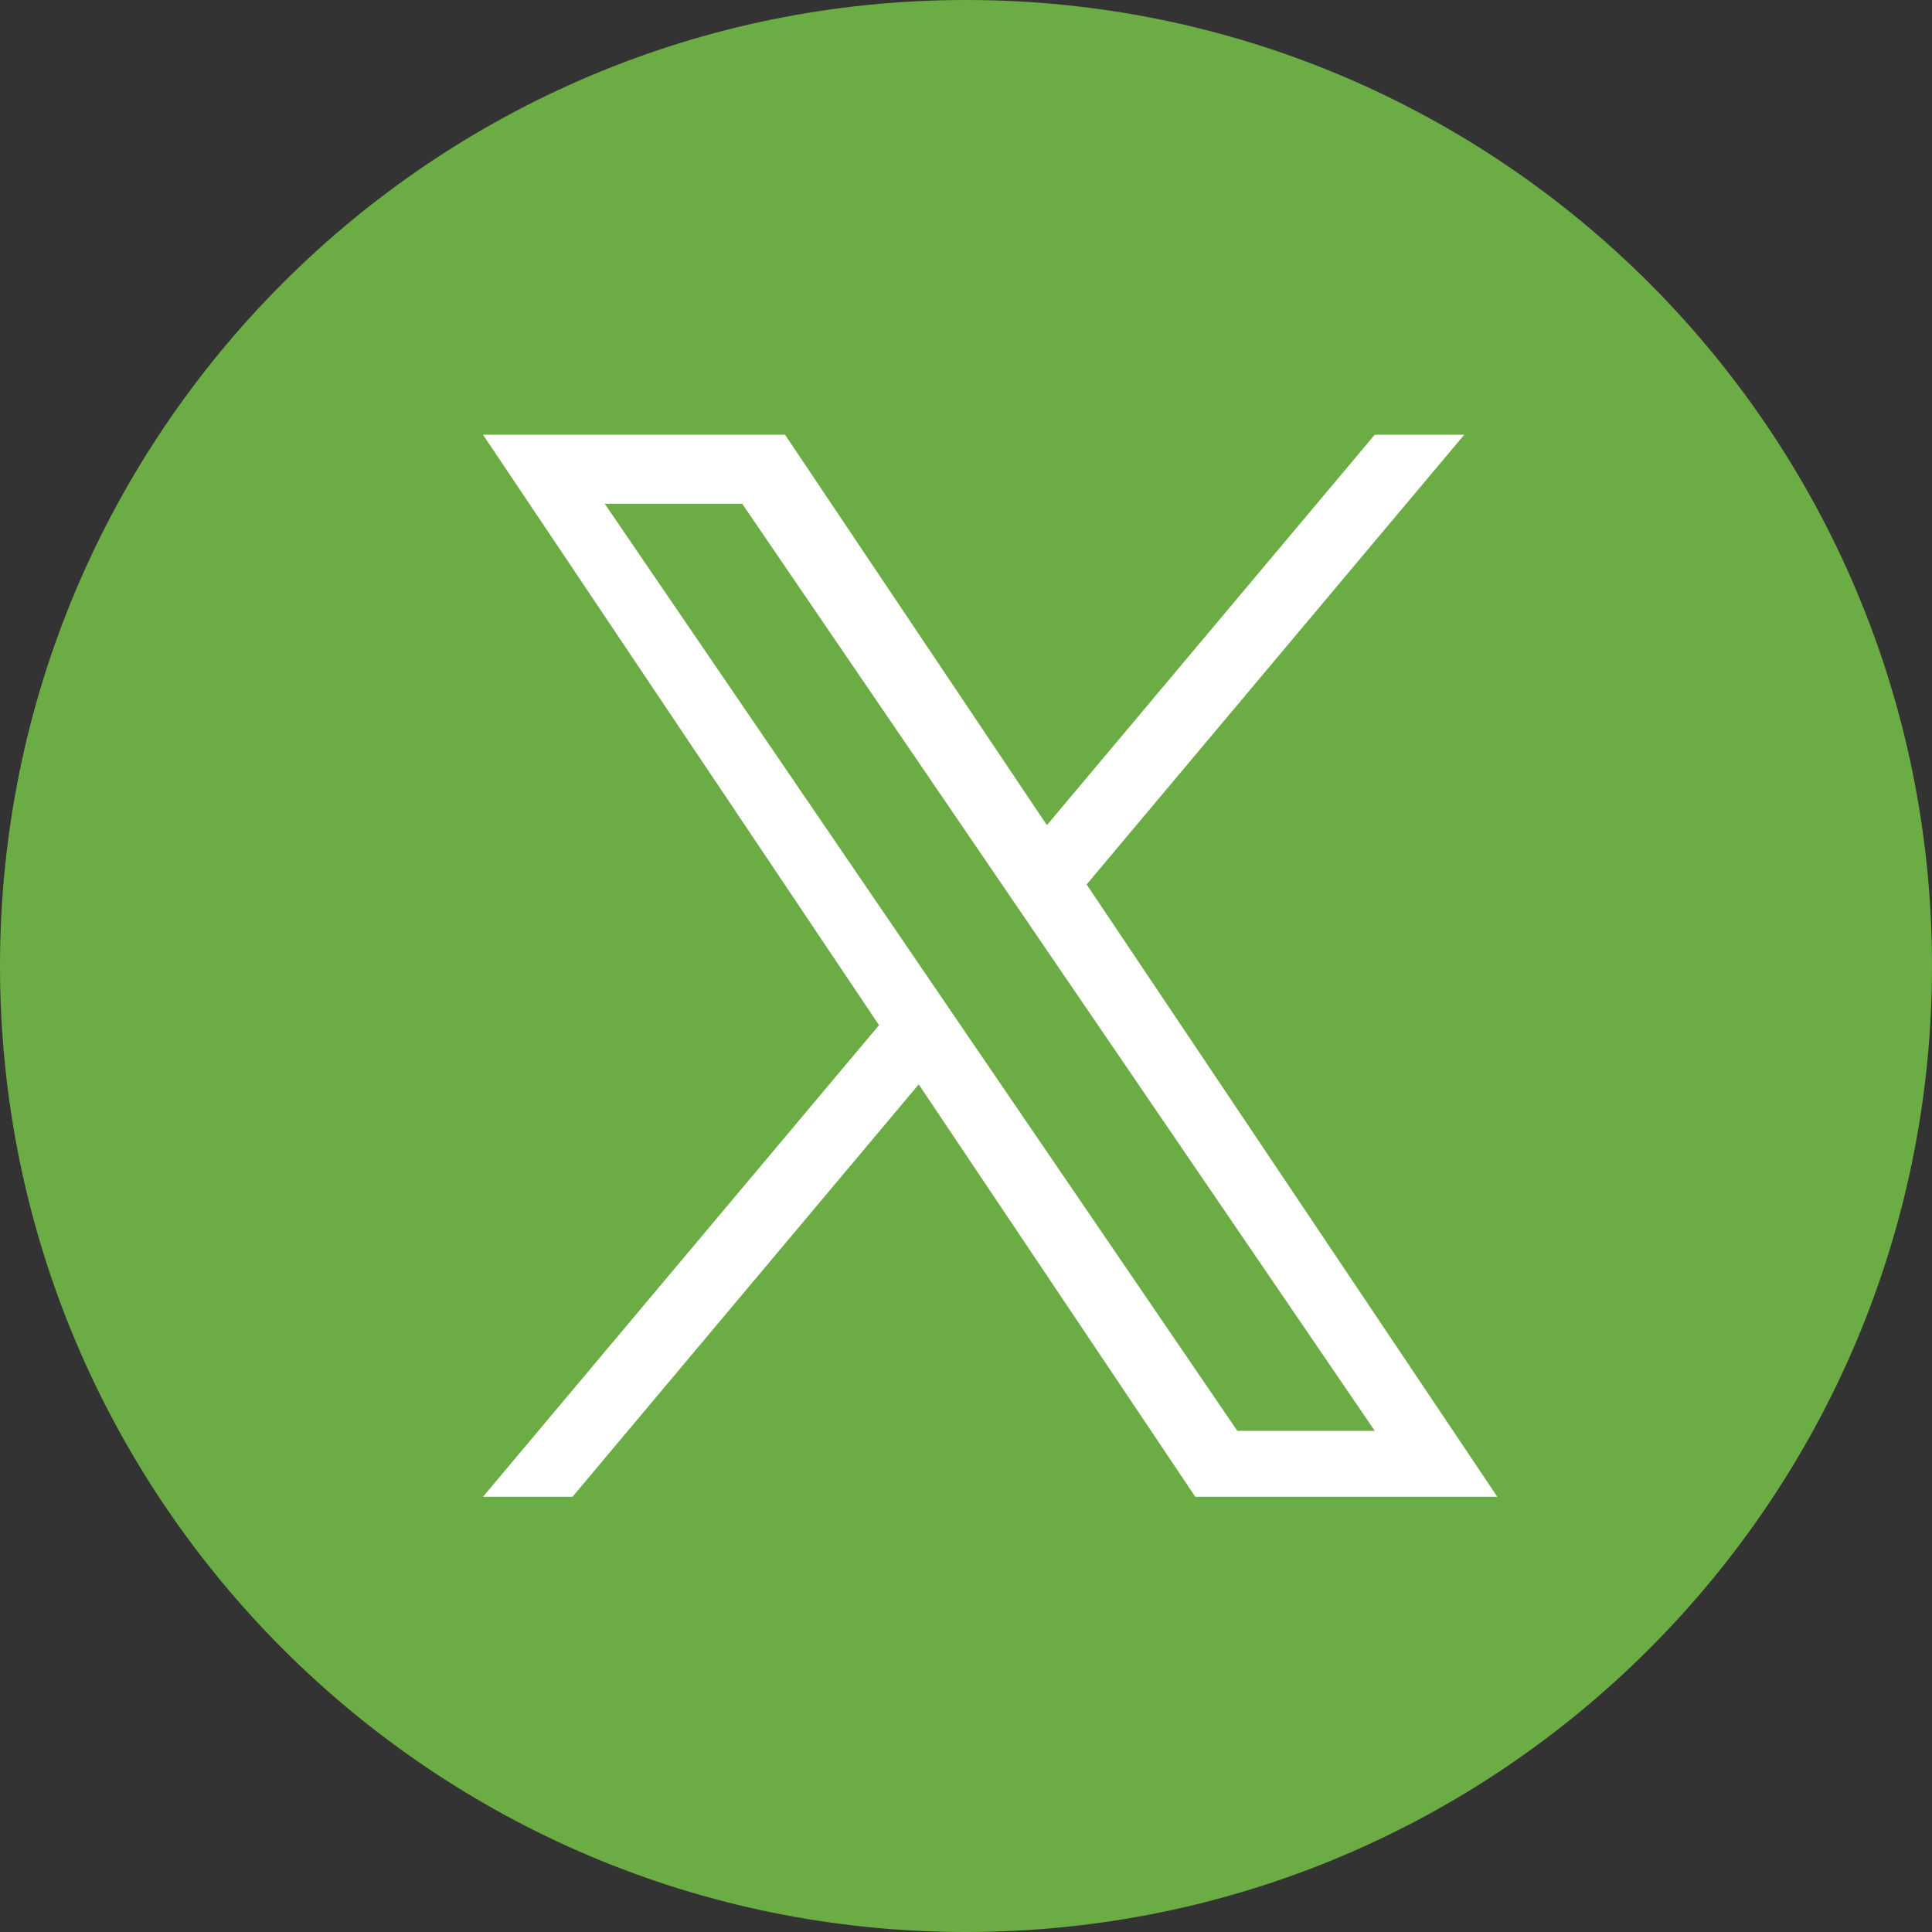
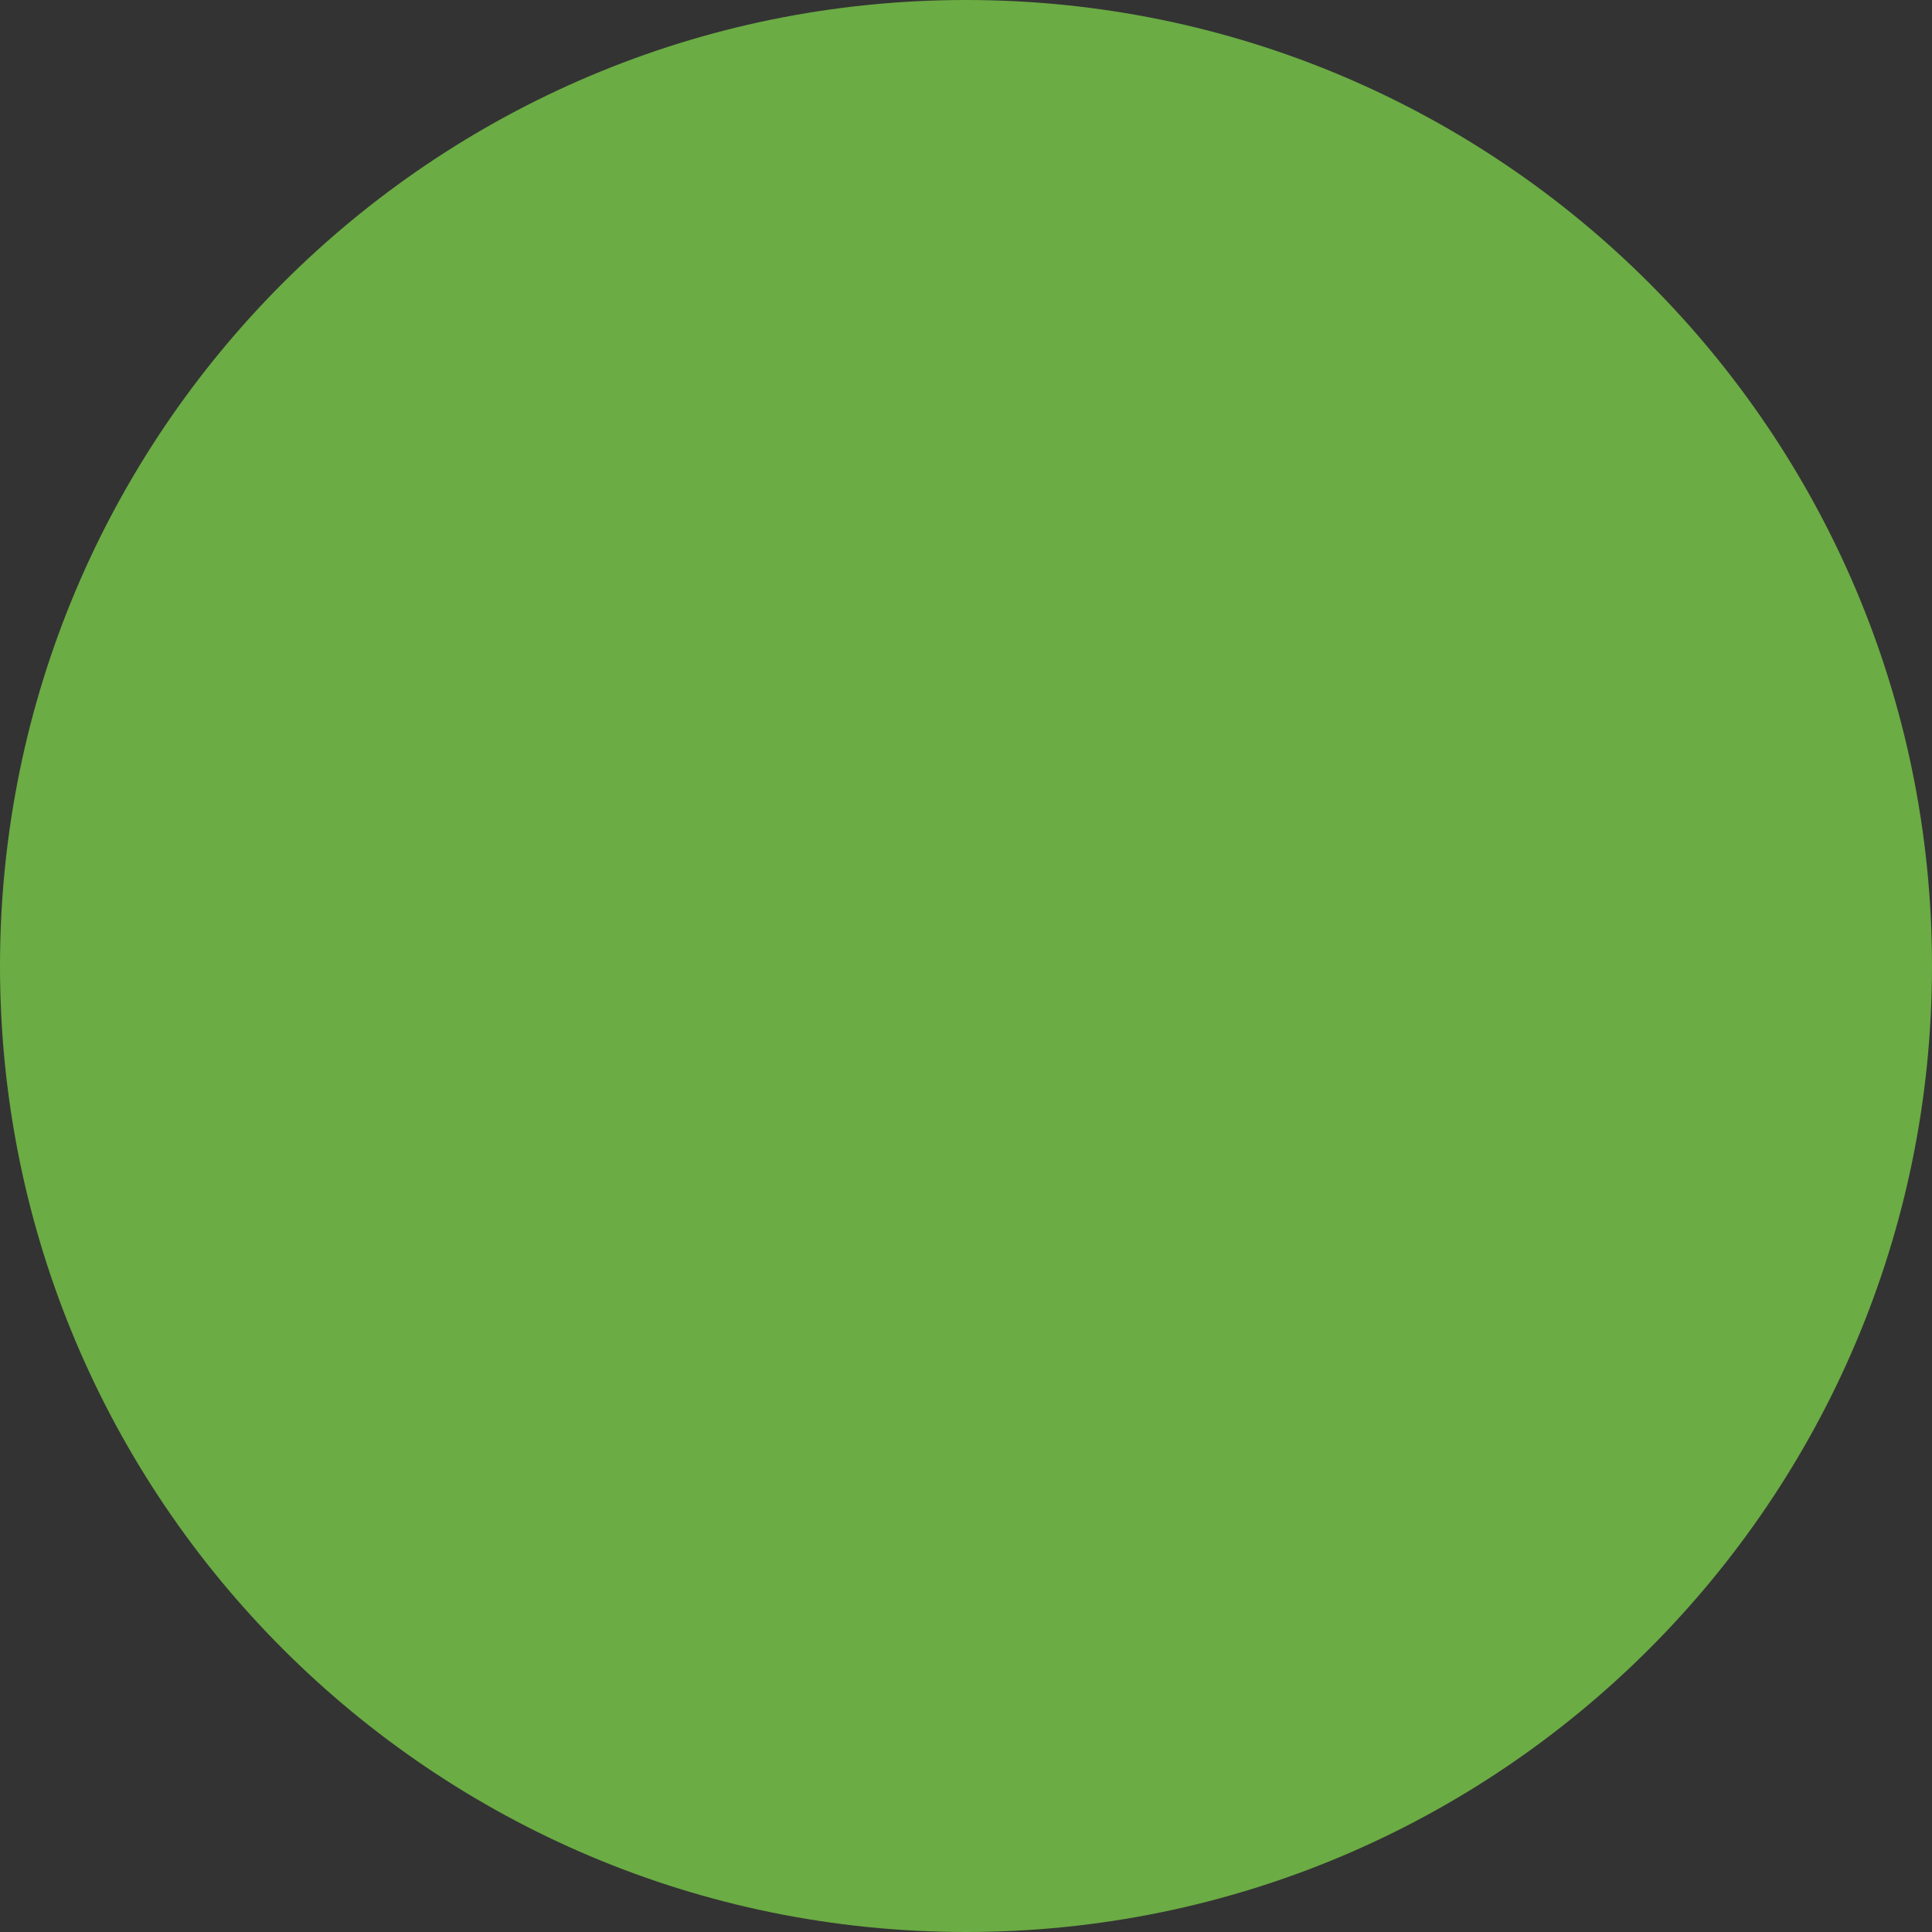
<svg xmlns="http://www.w3.org/2000/svg" width="40" height="40" viewBox="0 0 40 40" fill="none">
  <rect x="0" y="0" width="40" height="40" fill="#333333" stroke="none" />
  <g clip-path="url(#clip0_1_18)">
    <path d="M20 40C31.046 40 40 31.046 40 20C40 8.954 31.046 0 20 0C8.954 0 0 8.954 0 20C0 31.046 8.954 40 20 40Z" fill="#6BAC44" />
-     <path d="M22.498 18.311L30.316 9H28.463L21.675 17.084L16.253 9H10L18.199 21.225L10 30.989H11.853L19.021 22.451L24.747 30.989H31L22.497 18.311H22.498ZM19.96 21.333L19.13 20.115L12.52 10.429H15.366L20.7 18.246L21.53 19.463L28.464 29.625H25.618L19.96 21.333V21.333Z" fill="white" />
  </g>
  <defs>
    <clipPath id="clip0_1_18">
      <rect width="40" height="40" fill="white" />
    </clipPath>
  </defs>
</svg>